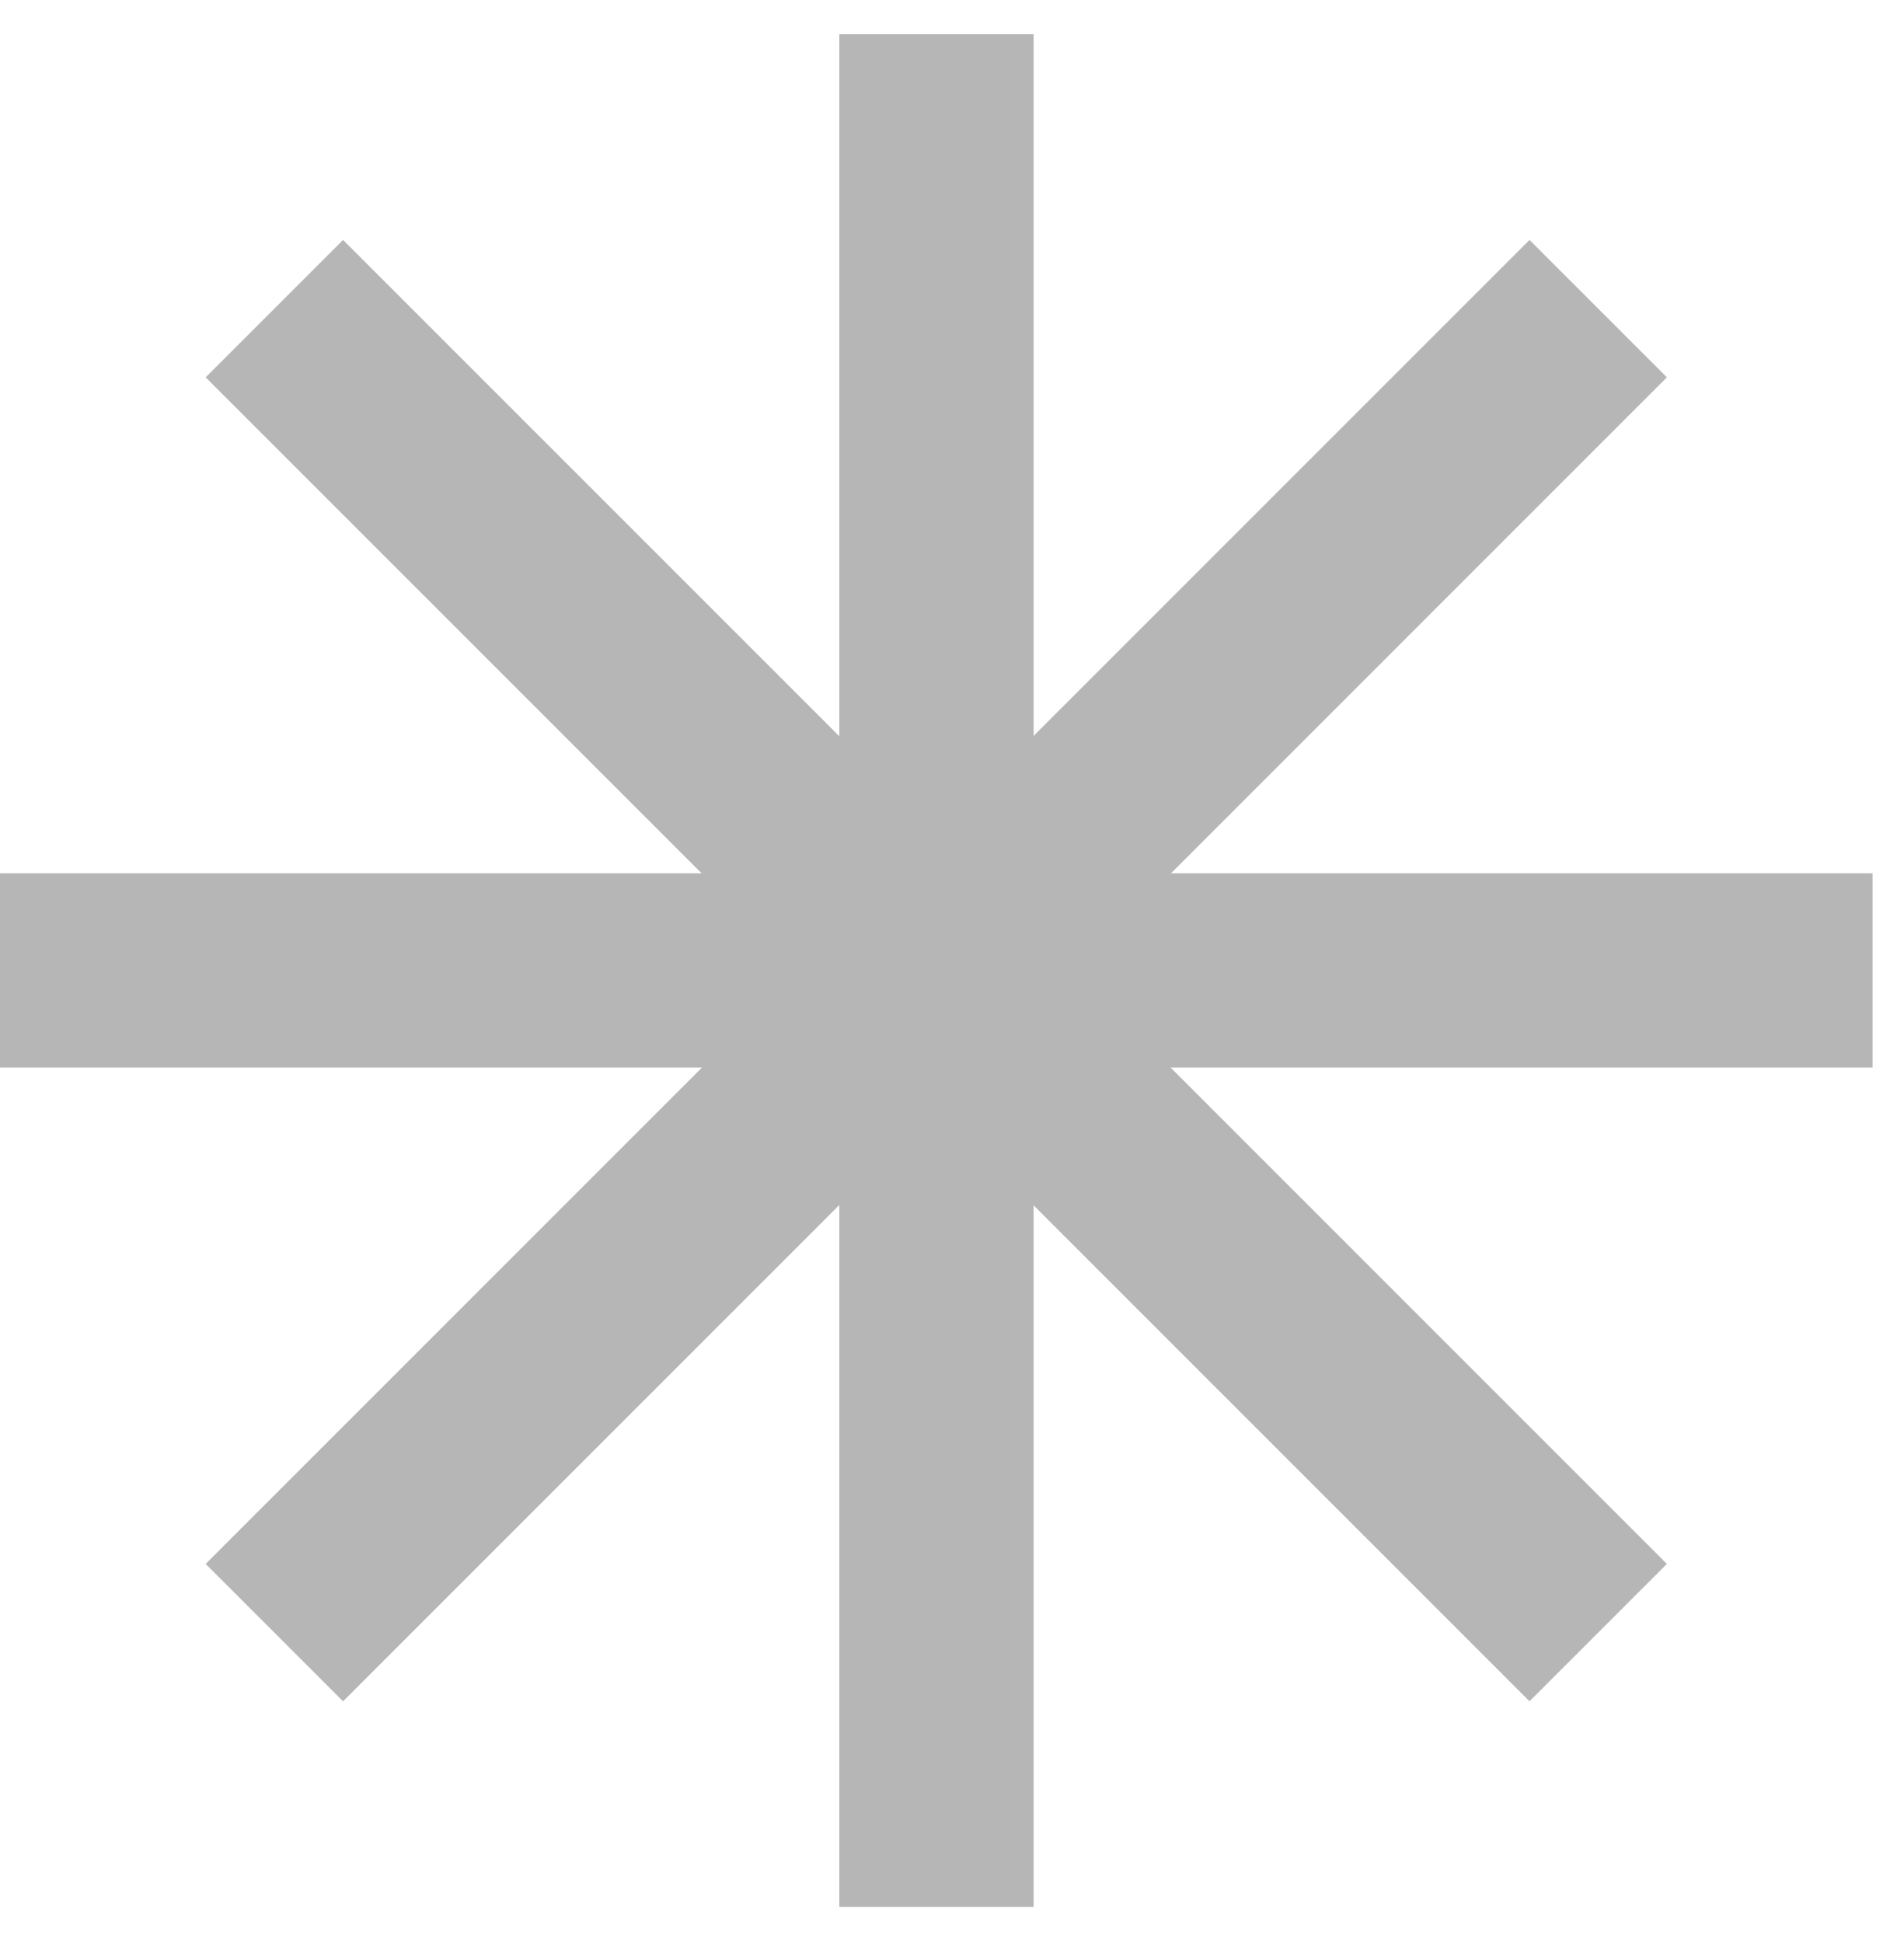
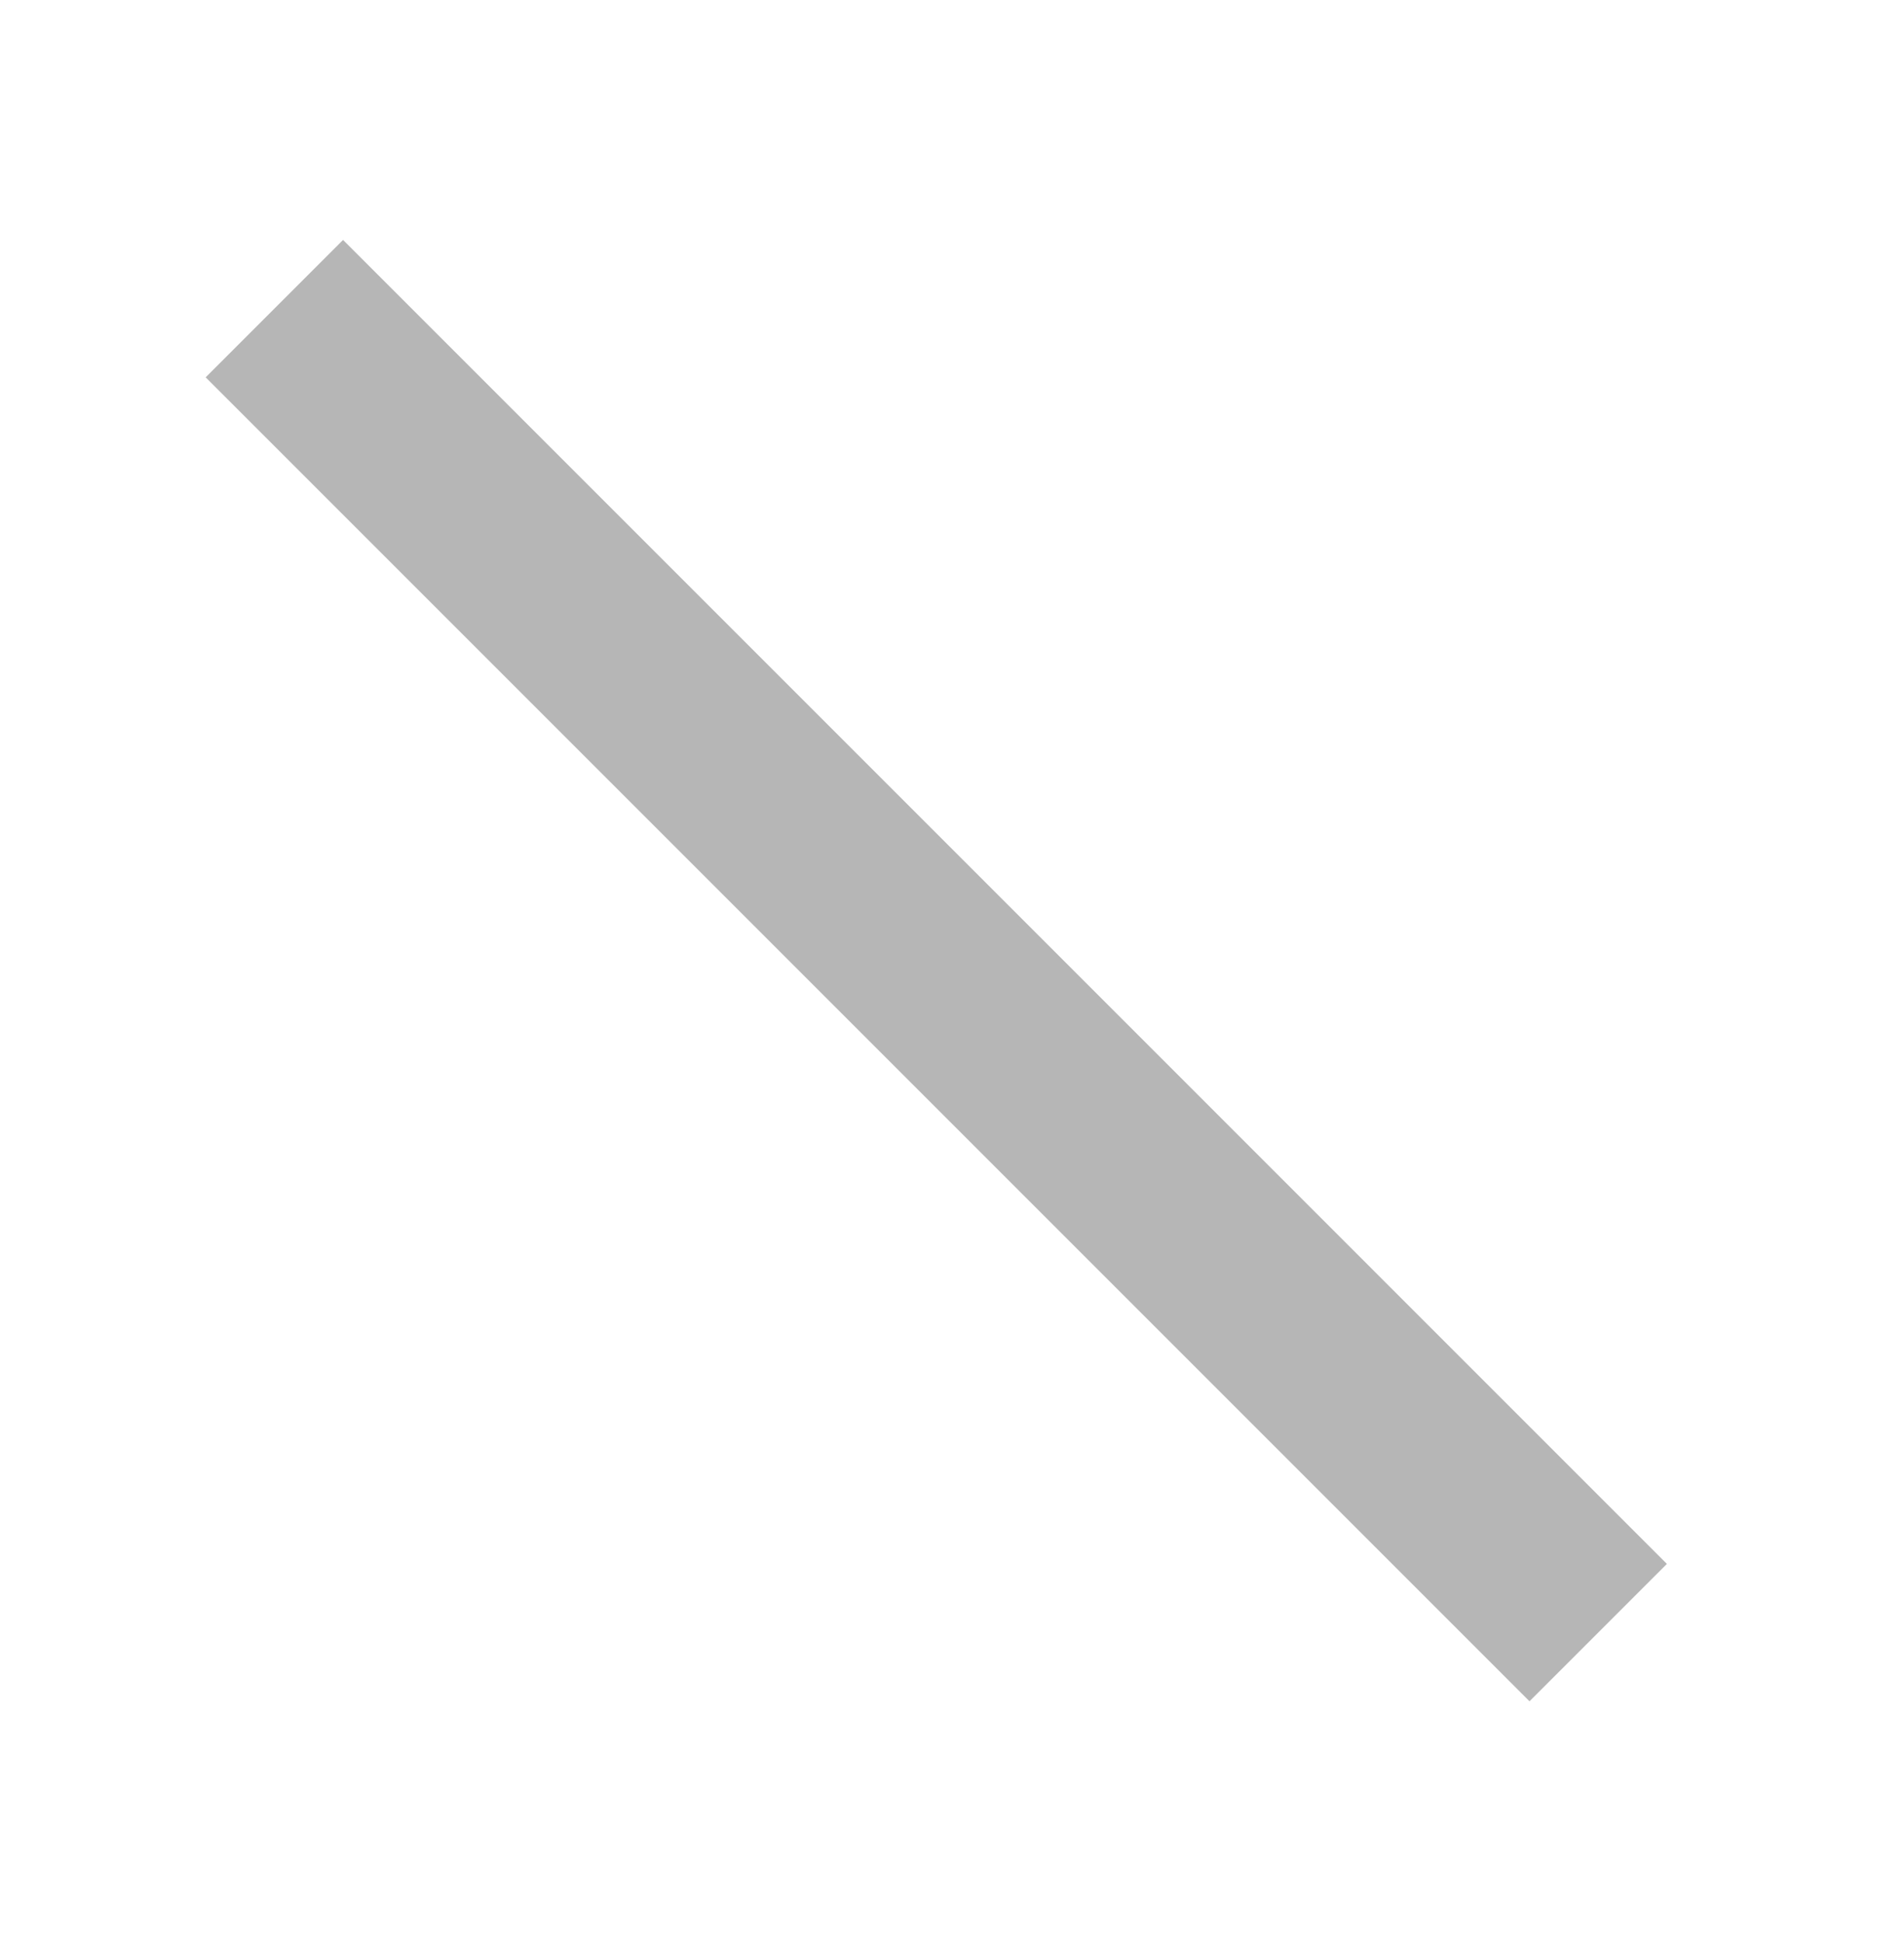
<svg xmlns="http://www.w3.org/2000/svg" width="49" height="50" viewBox="0 0 49 50" fill="none">
  <path d="M41.13 42.012L7.061 7.942" stroke="#B6B6B6" stroke-width="5" stroke-linejoin="round" />
-   <path d="M7.061 42.012L41.13 7.942" stroke="#B6B6B6" stroke-width="5" stroke-linejoin="round" />
-   <path d="M24.1 49.072V0.882" stroke="#B6B6B6" stroke-width="5" stroke-linejoin="round" />
-   <path d="M0 24.972H48.19" stroke="#B6B6B6" stroke-width="5" stroke-linejoin="round" />
</svg>